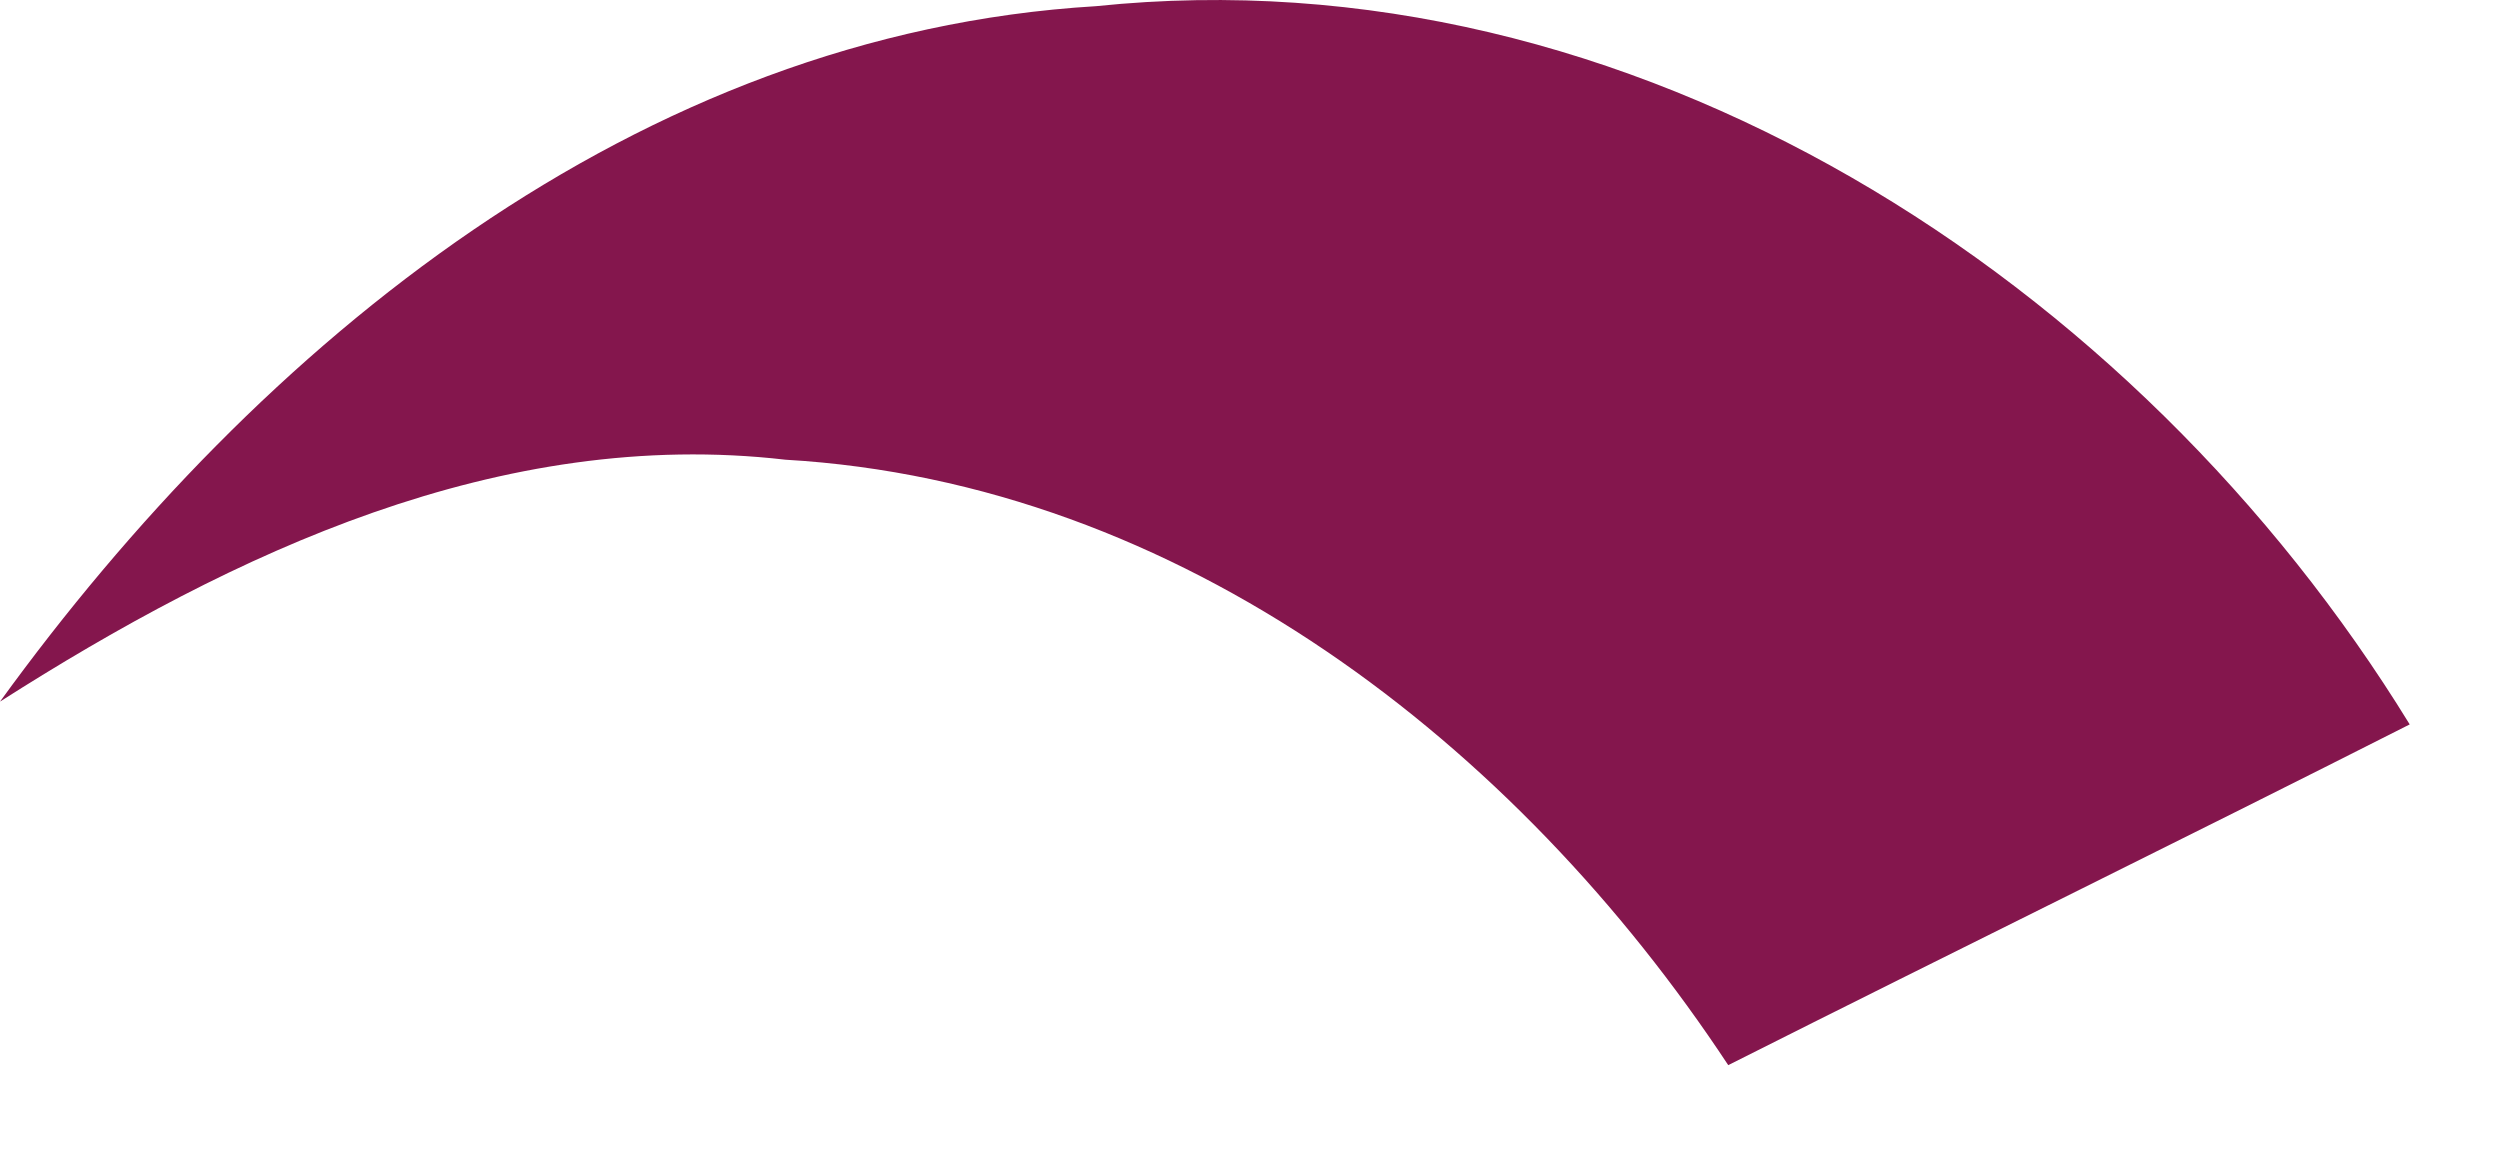
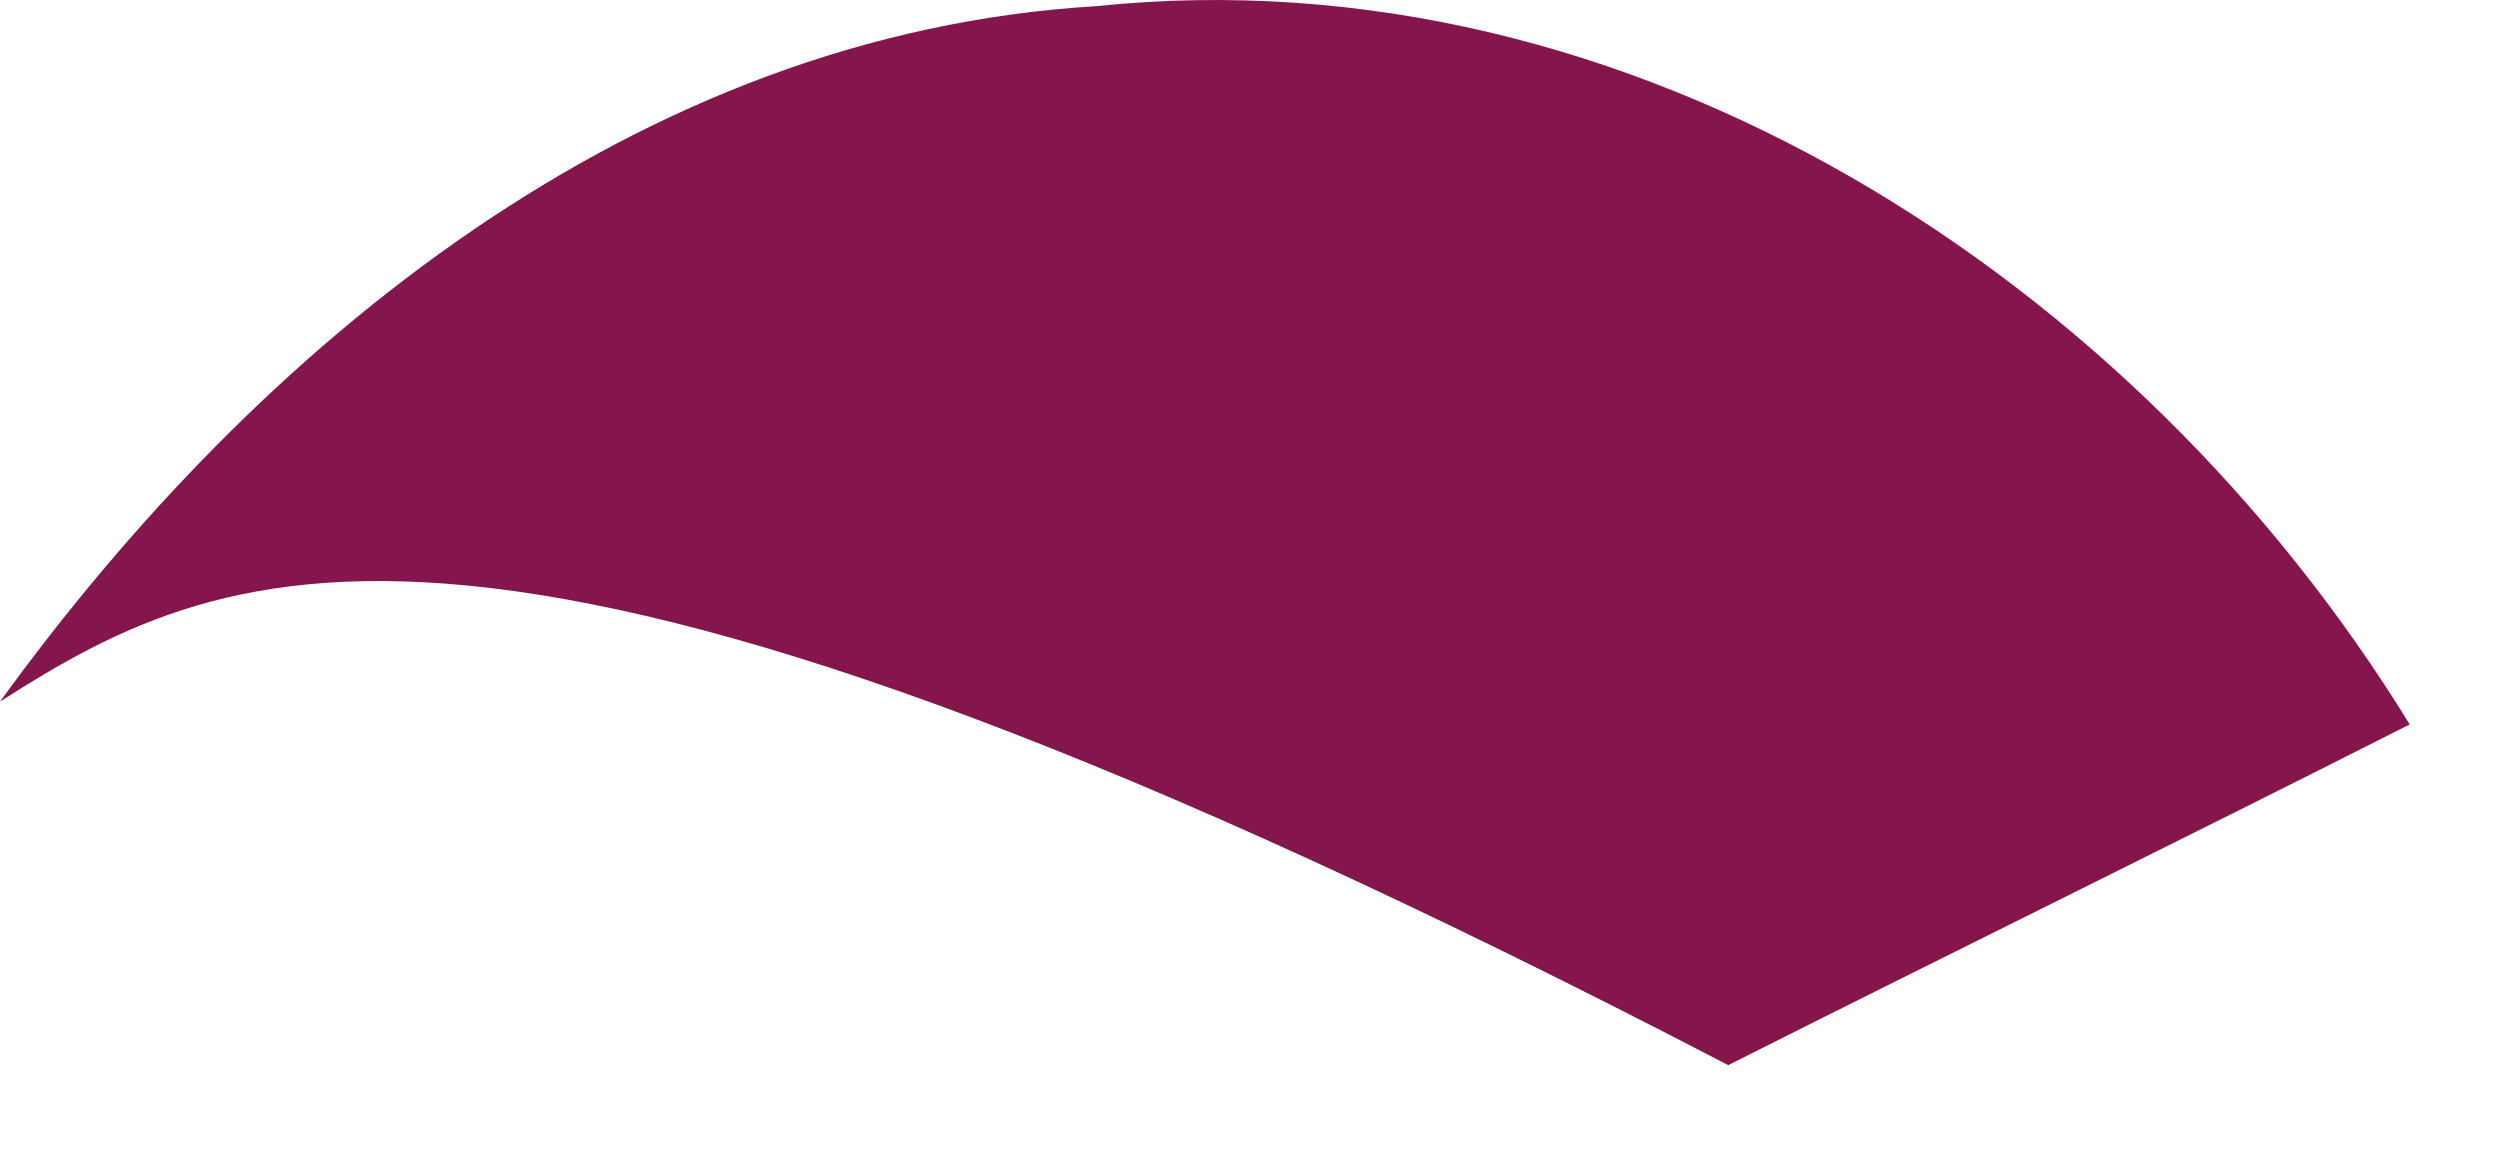
<svg xmlns="http://www.w3.org/2000/svg" fill="none" height="100%" overflow="visible" preserveAspectRatio="none" style="display: block;" viewBox="0 0 17 8" width="100%">
-   <path d="M0 4.771C1.765 2.336 4.331 0.229 7.453 0.042C11.102 -0.337 14.528 1.9 16.386 4.926C14.846 5.706 13.293 6.467 11.752 7.243C10.312 5.06 8.027 3.282 5.341 3.126C3.404 2.902 1.588 3.758 0 4.771Z" fill="#84164D" id="Vector" />
+   <path d="M0 4.771C1.765 2.336 4.331 0.229 7.453 0.042C11.102 -0.337 14.528 1.9 16.386 4.926C14.846 5.706 13.293 6.467 11.752 7.243C3.404 2.902 1.588 3.758 0 4.771Z" fill="#84164D" id="Vector" />
</svg>